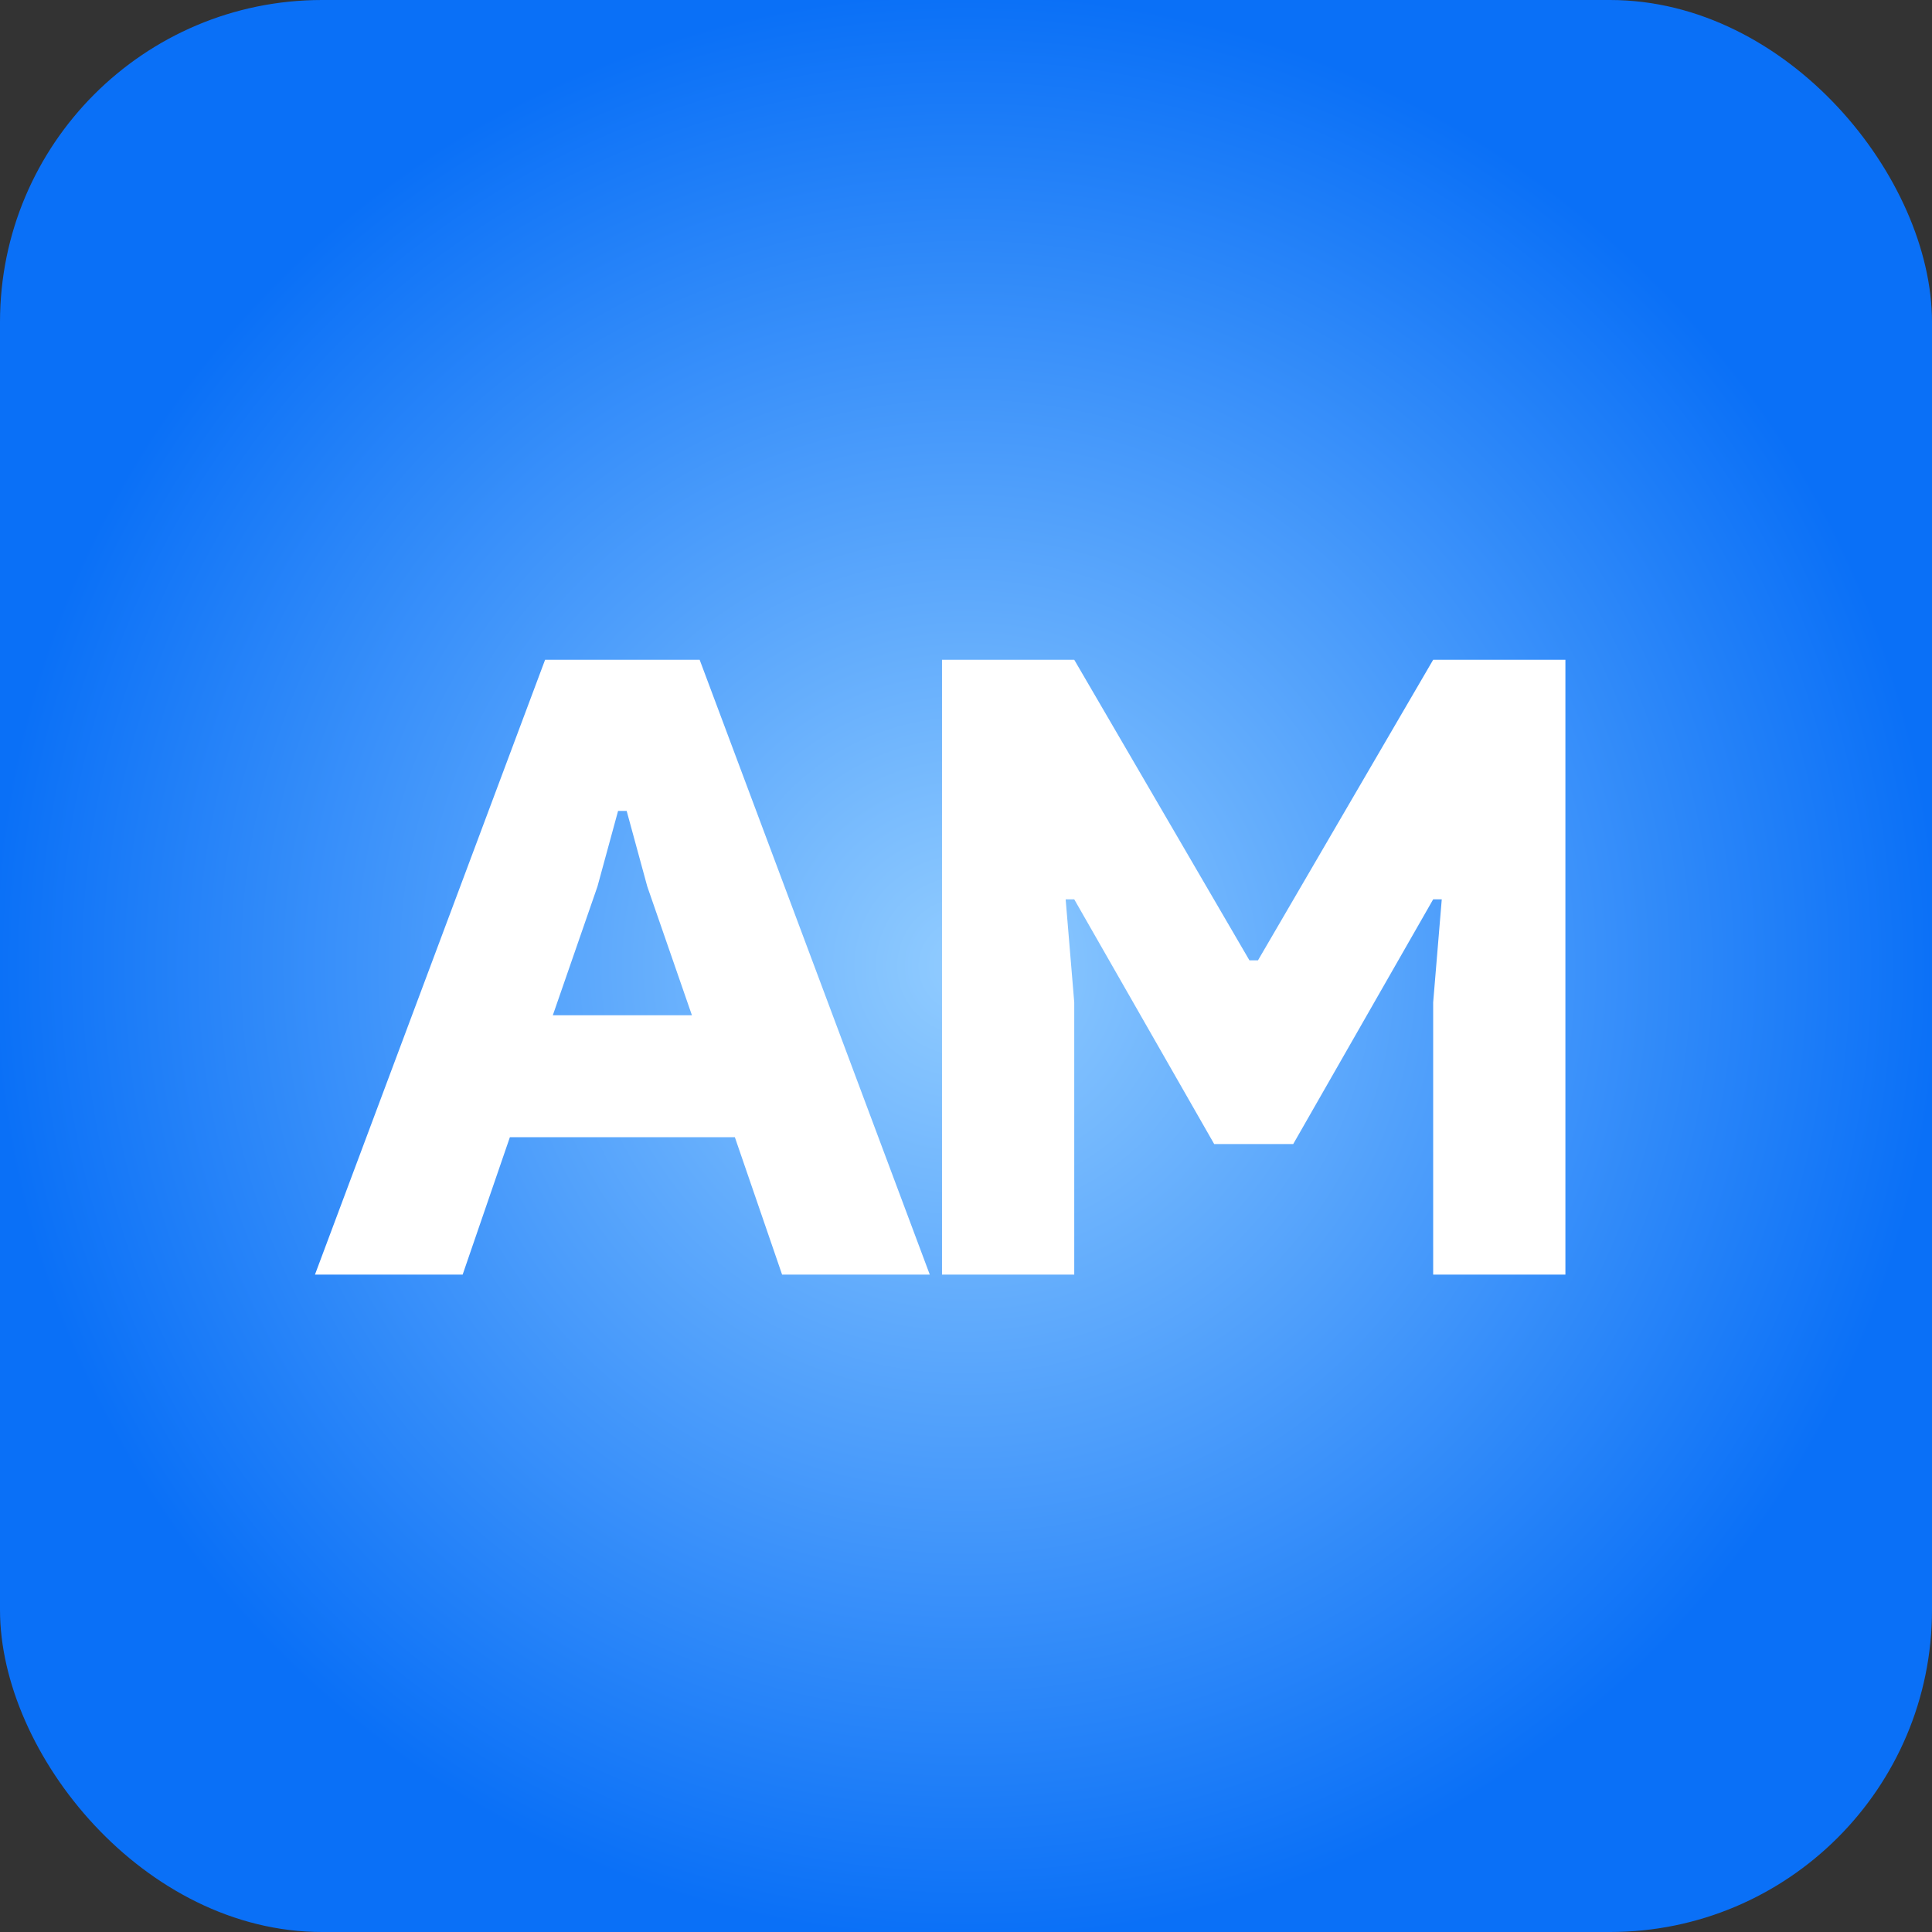
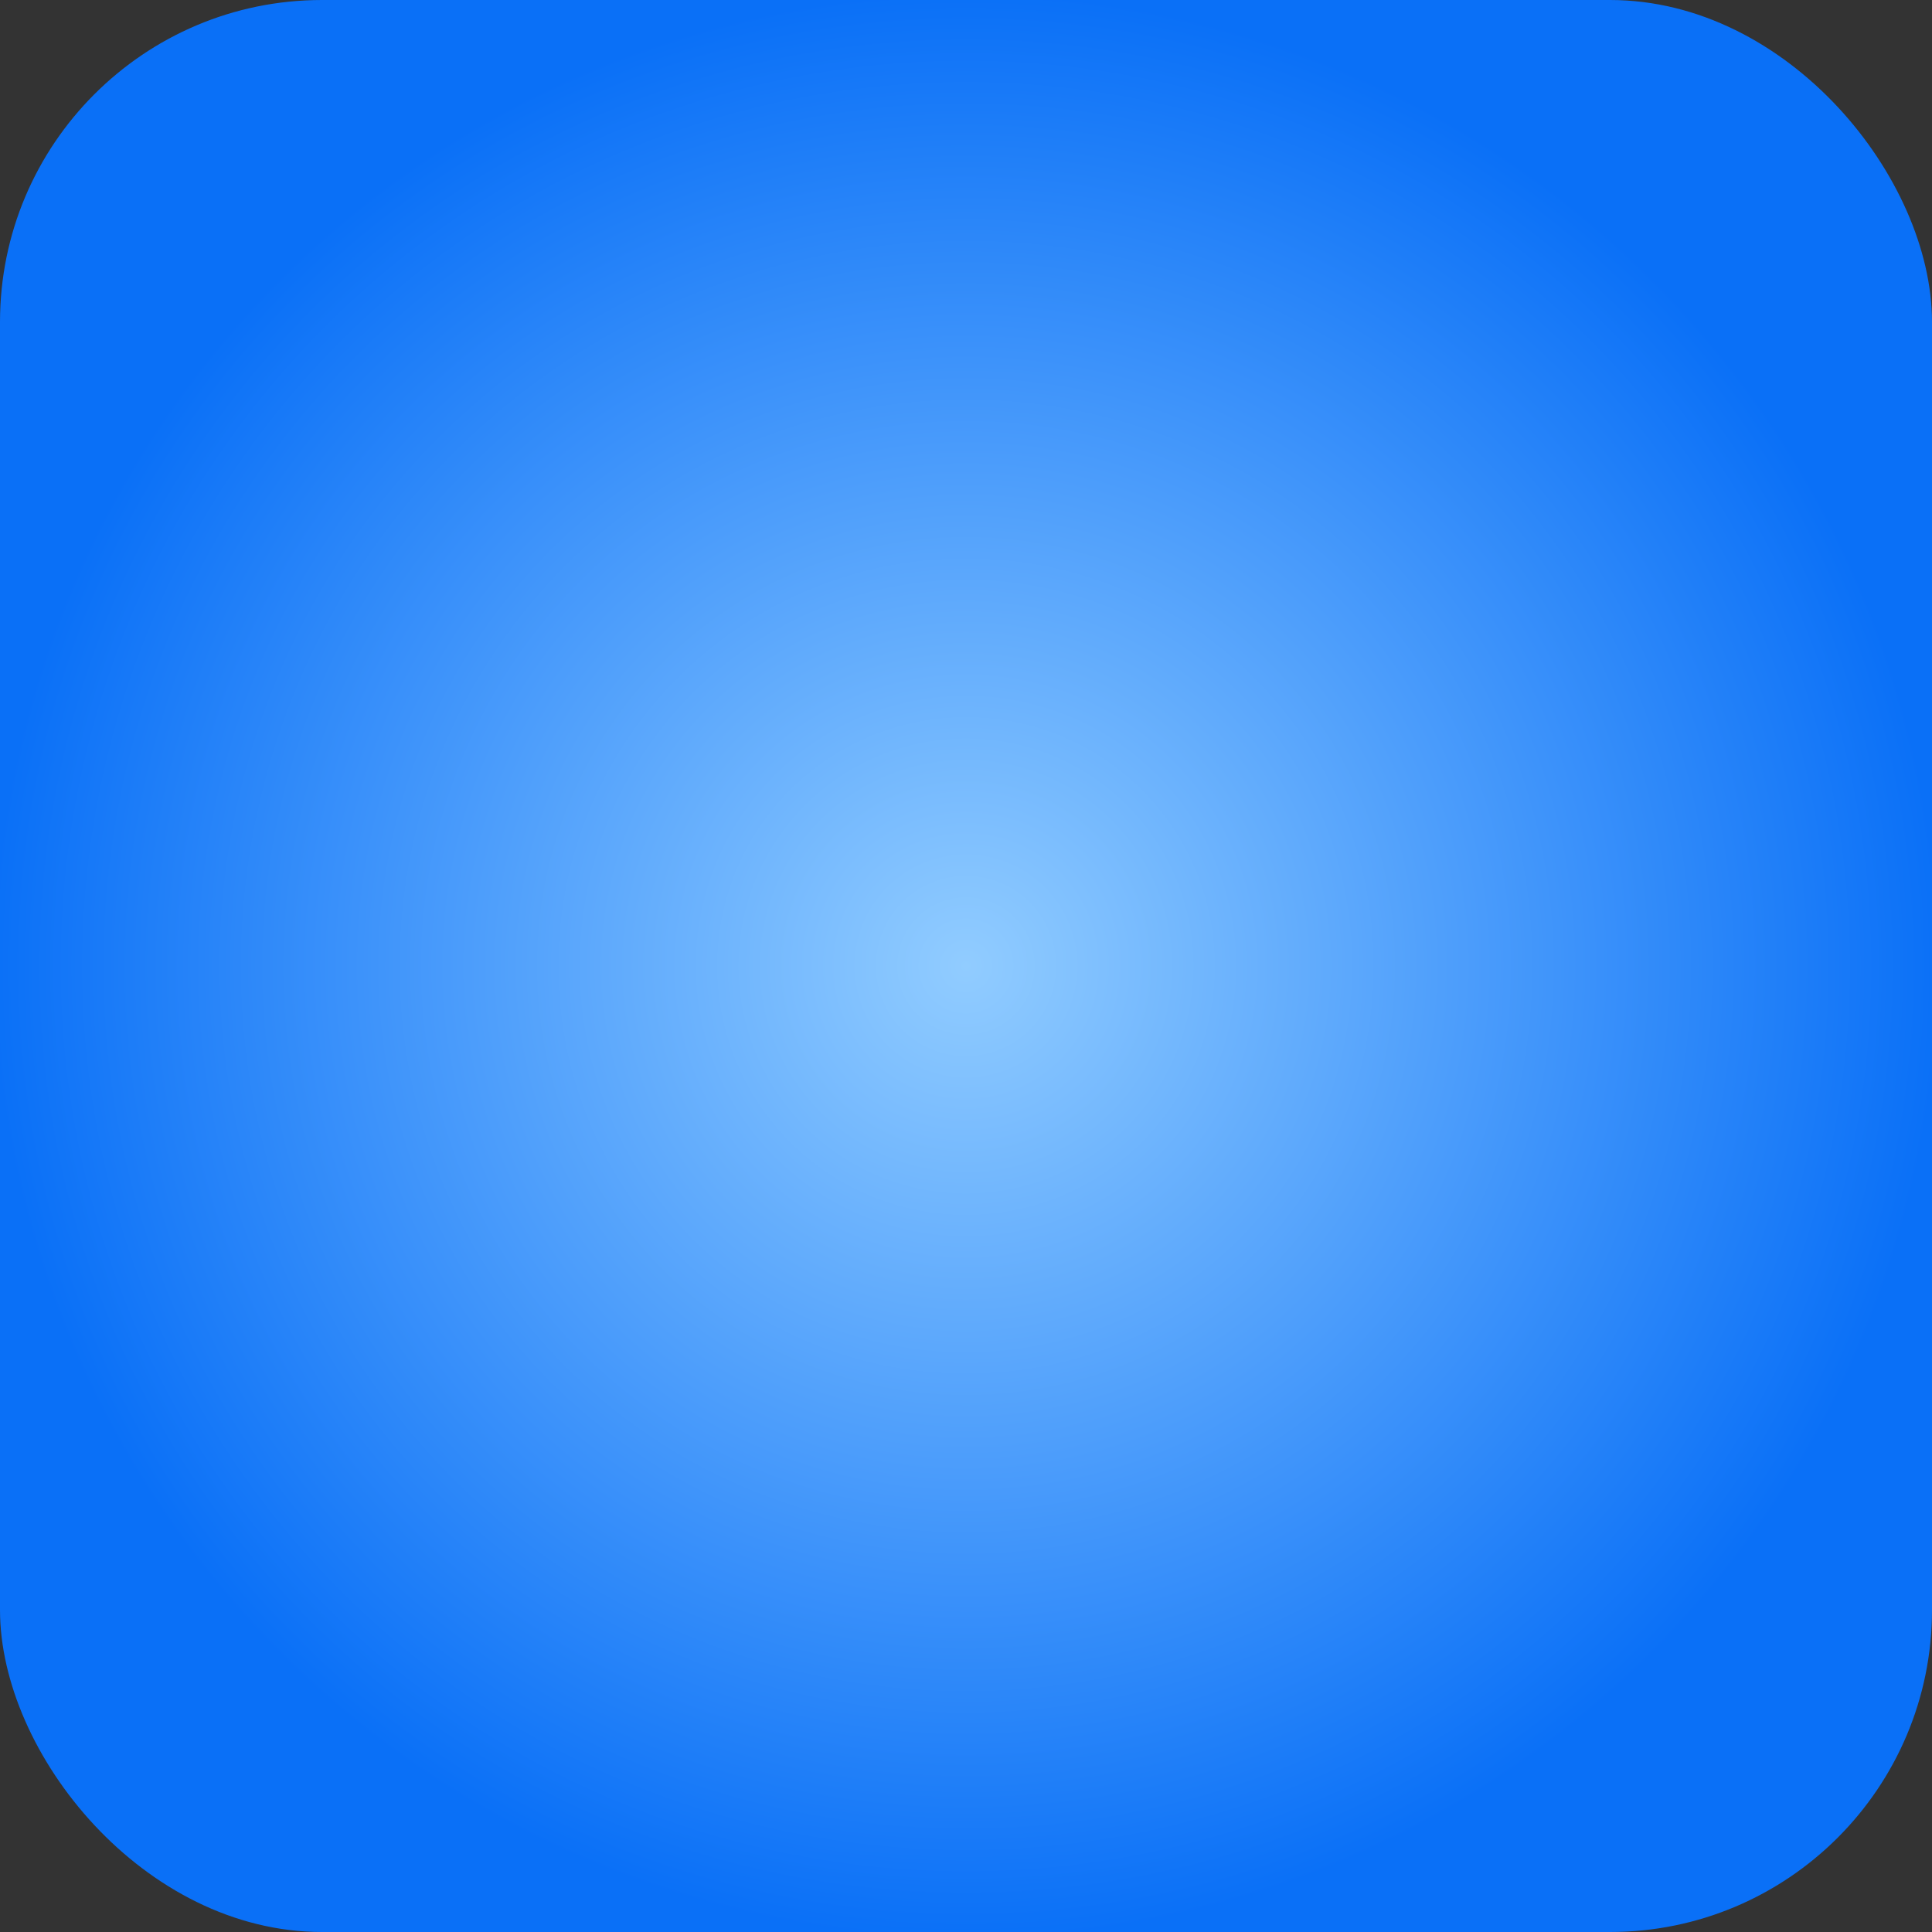
<svg xmlns="http://www.w3.org/2000/svg" width="72" height="72" viewBox="0 0 72 72" fill="none">
  <rect x="0" y="0" width="72" height="72" fill="#333333" stroke="none" />
  <rect width="72" height="72" rx="12" fill="url(#paint0_radial_12015_4811)" />
-   <path d="M20.314 24.588H26.074L34.65 47.5H29.146L27.386 42.38H19.002L17.242 47.5H11.738L20.314 24.588ZM25.786 37.836L24.122 33.036L23.354 30.22H23.034L22.266 33.036L20.602 37.836H25.786ZM35.106 24.588H40.034L46.562 35.788H46.882L53.41 24.588H58.338V47.5H53.41V37.356L53.73 33.516H53.41L48.194 42.636H45.25L40.034 33.516H39.714L40.034 37.356V47.5H35.106V24.588Z" fill="white" />
  <defs>
    <radialGradient id="paint0_radial_12015_4811" cx="0" cy="0" r="1" gradientUnits="userSpaceOnUse" gradientTransform="translate(36 36) rotate(90) scale(36)">
      <stop stop-color="#91CCFF" />
      <stop offset="1" stop-color="#0A70F7" />
    </radialGradient>
  </defs>
</svg>